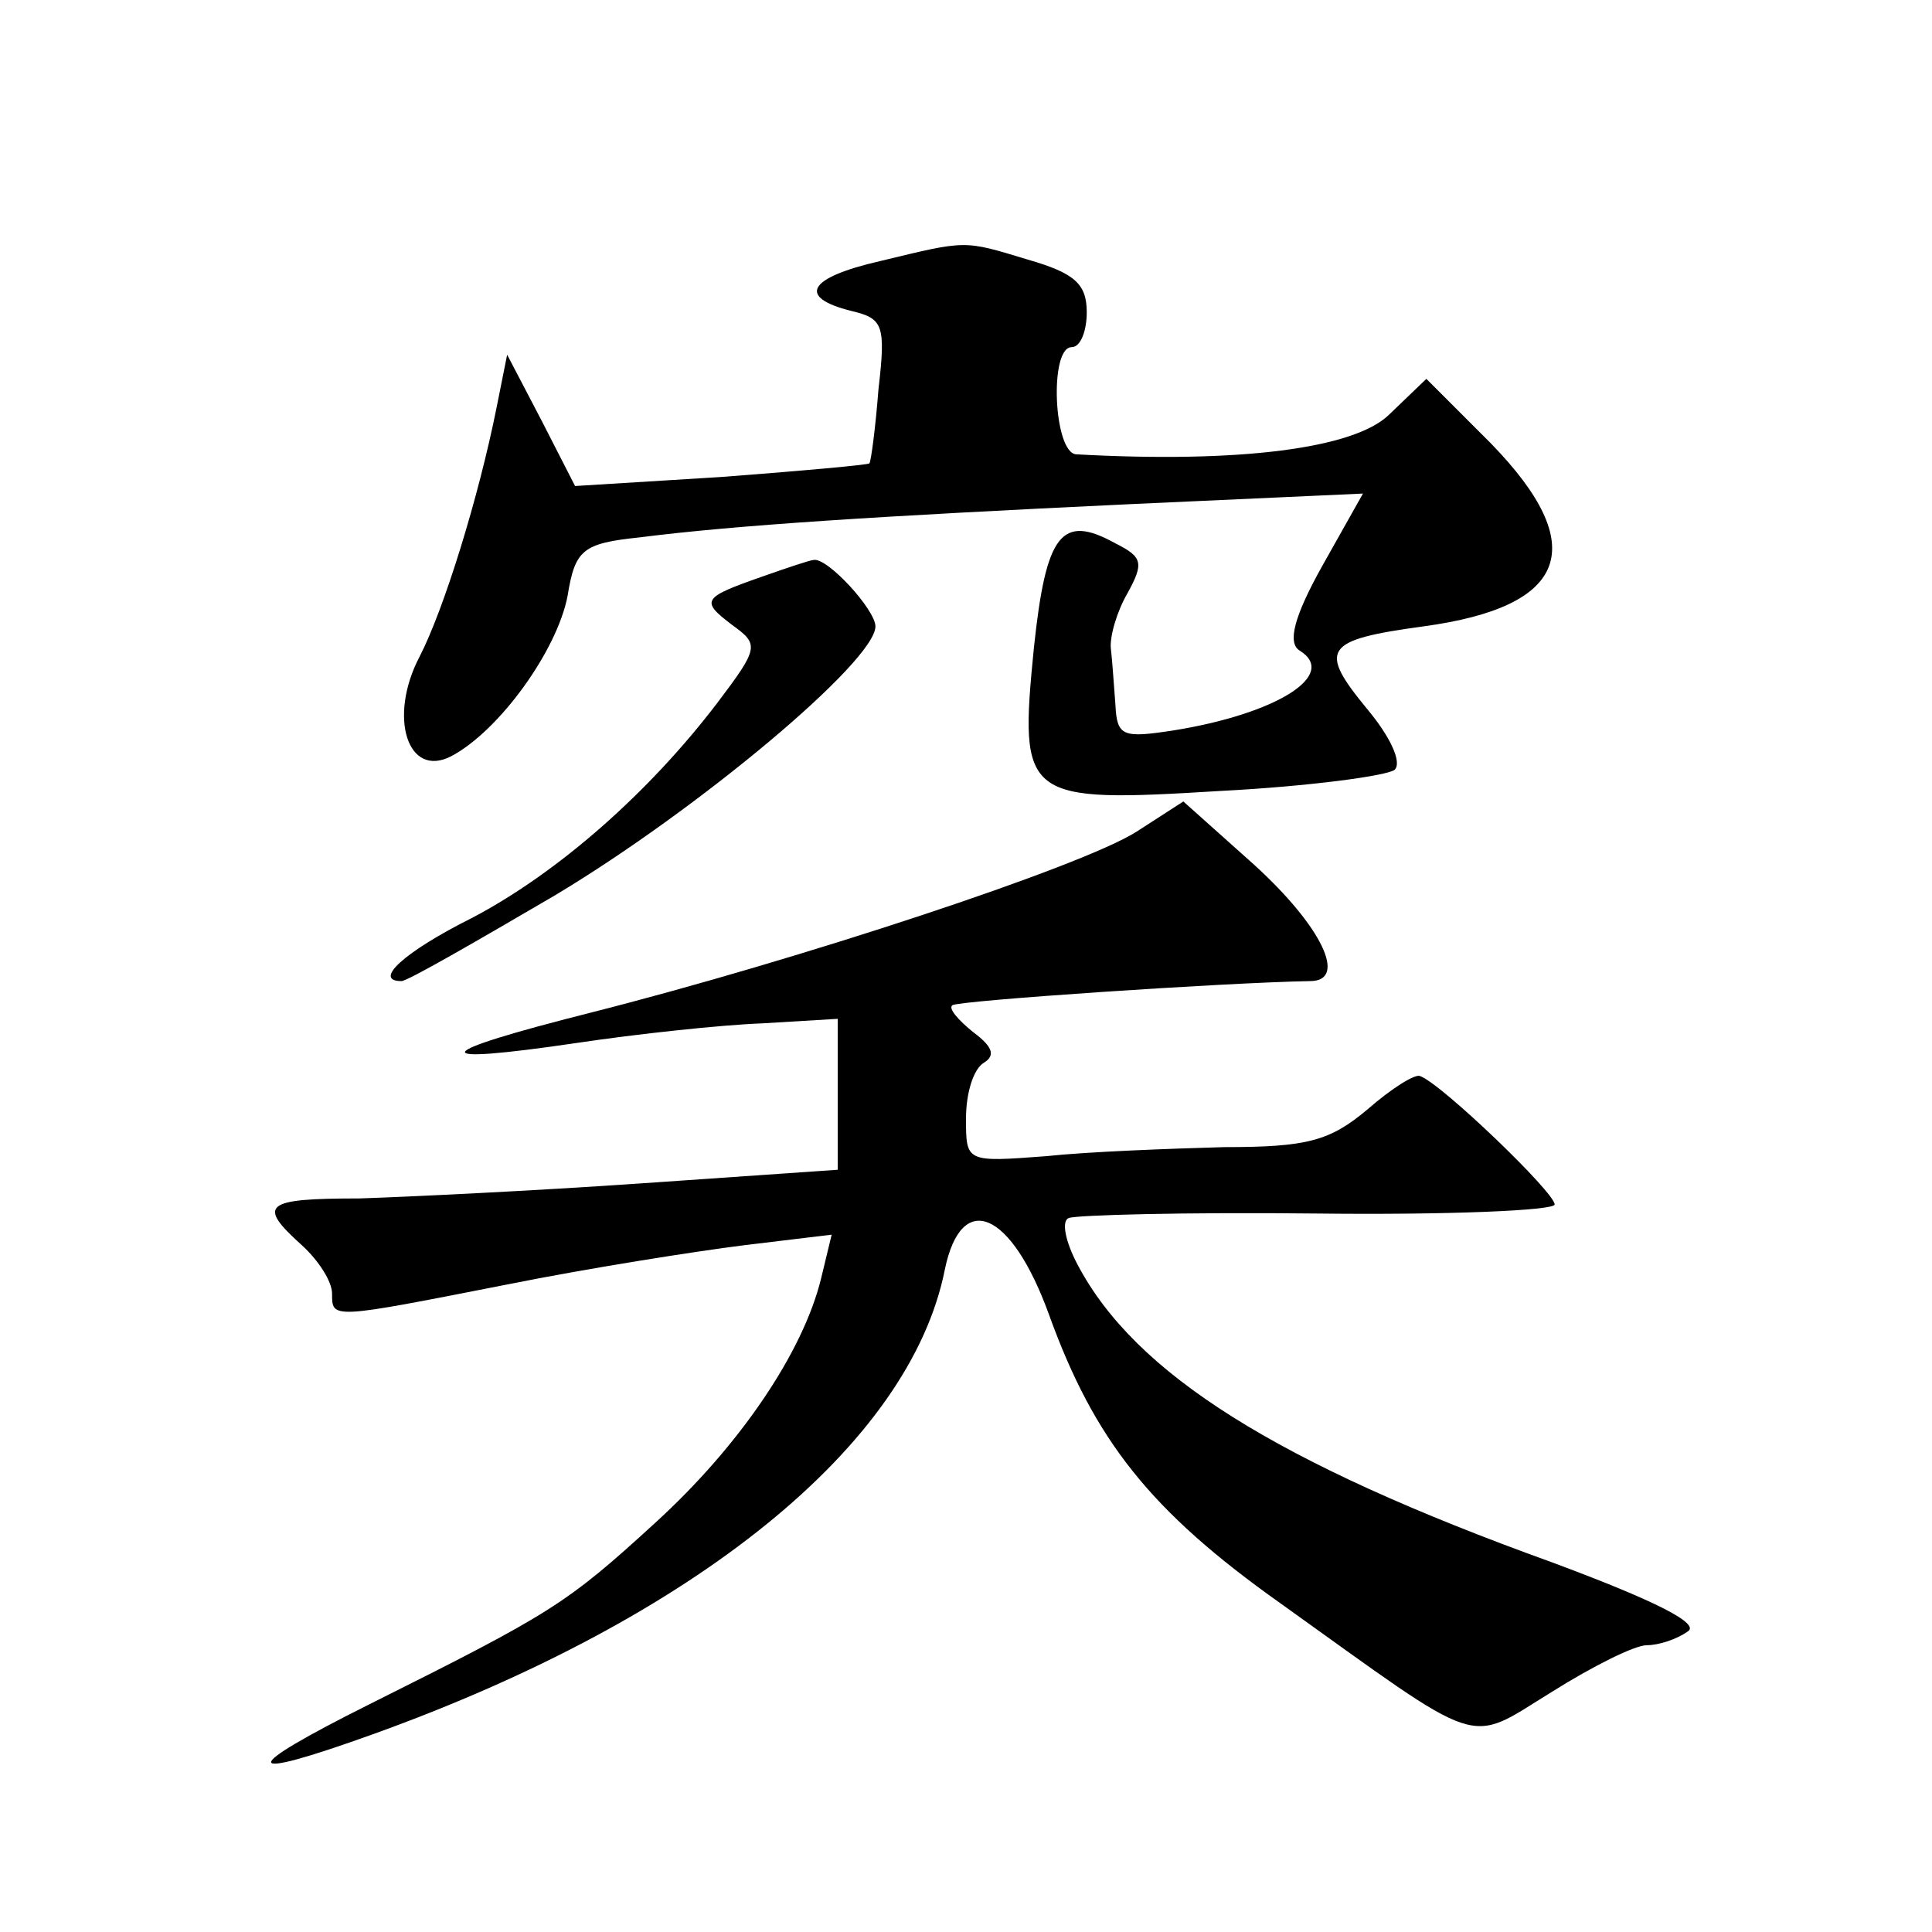
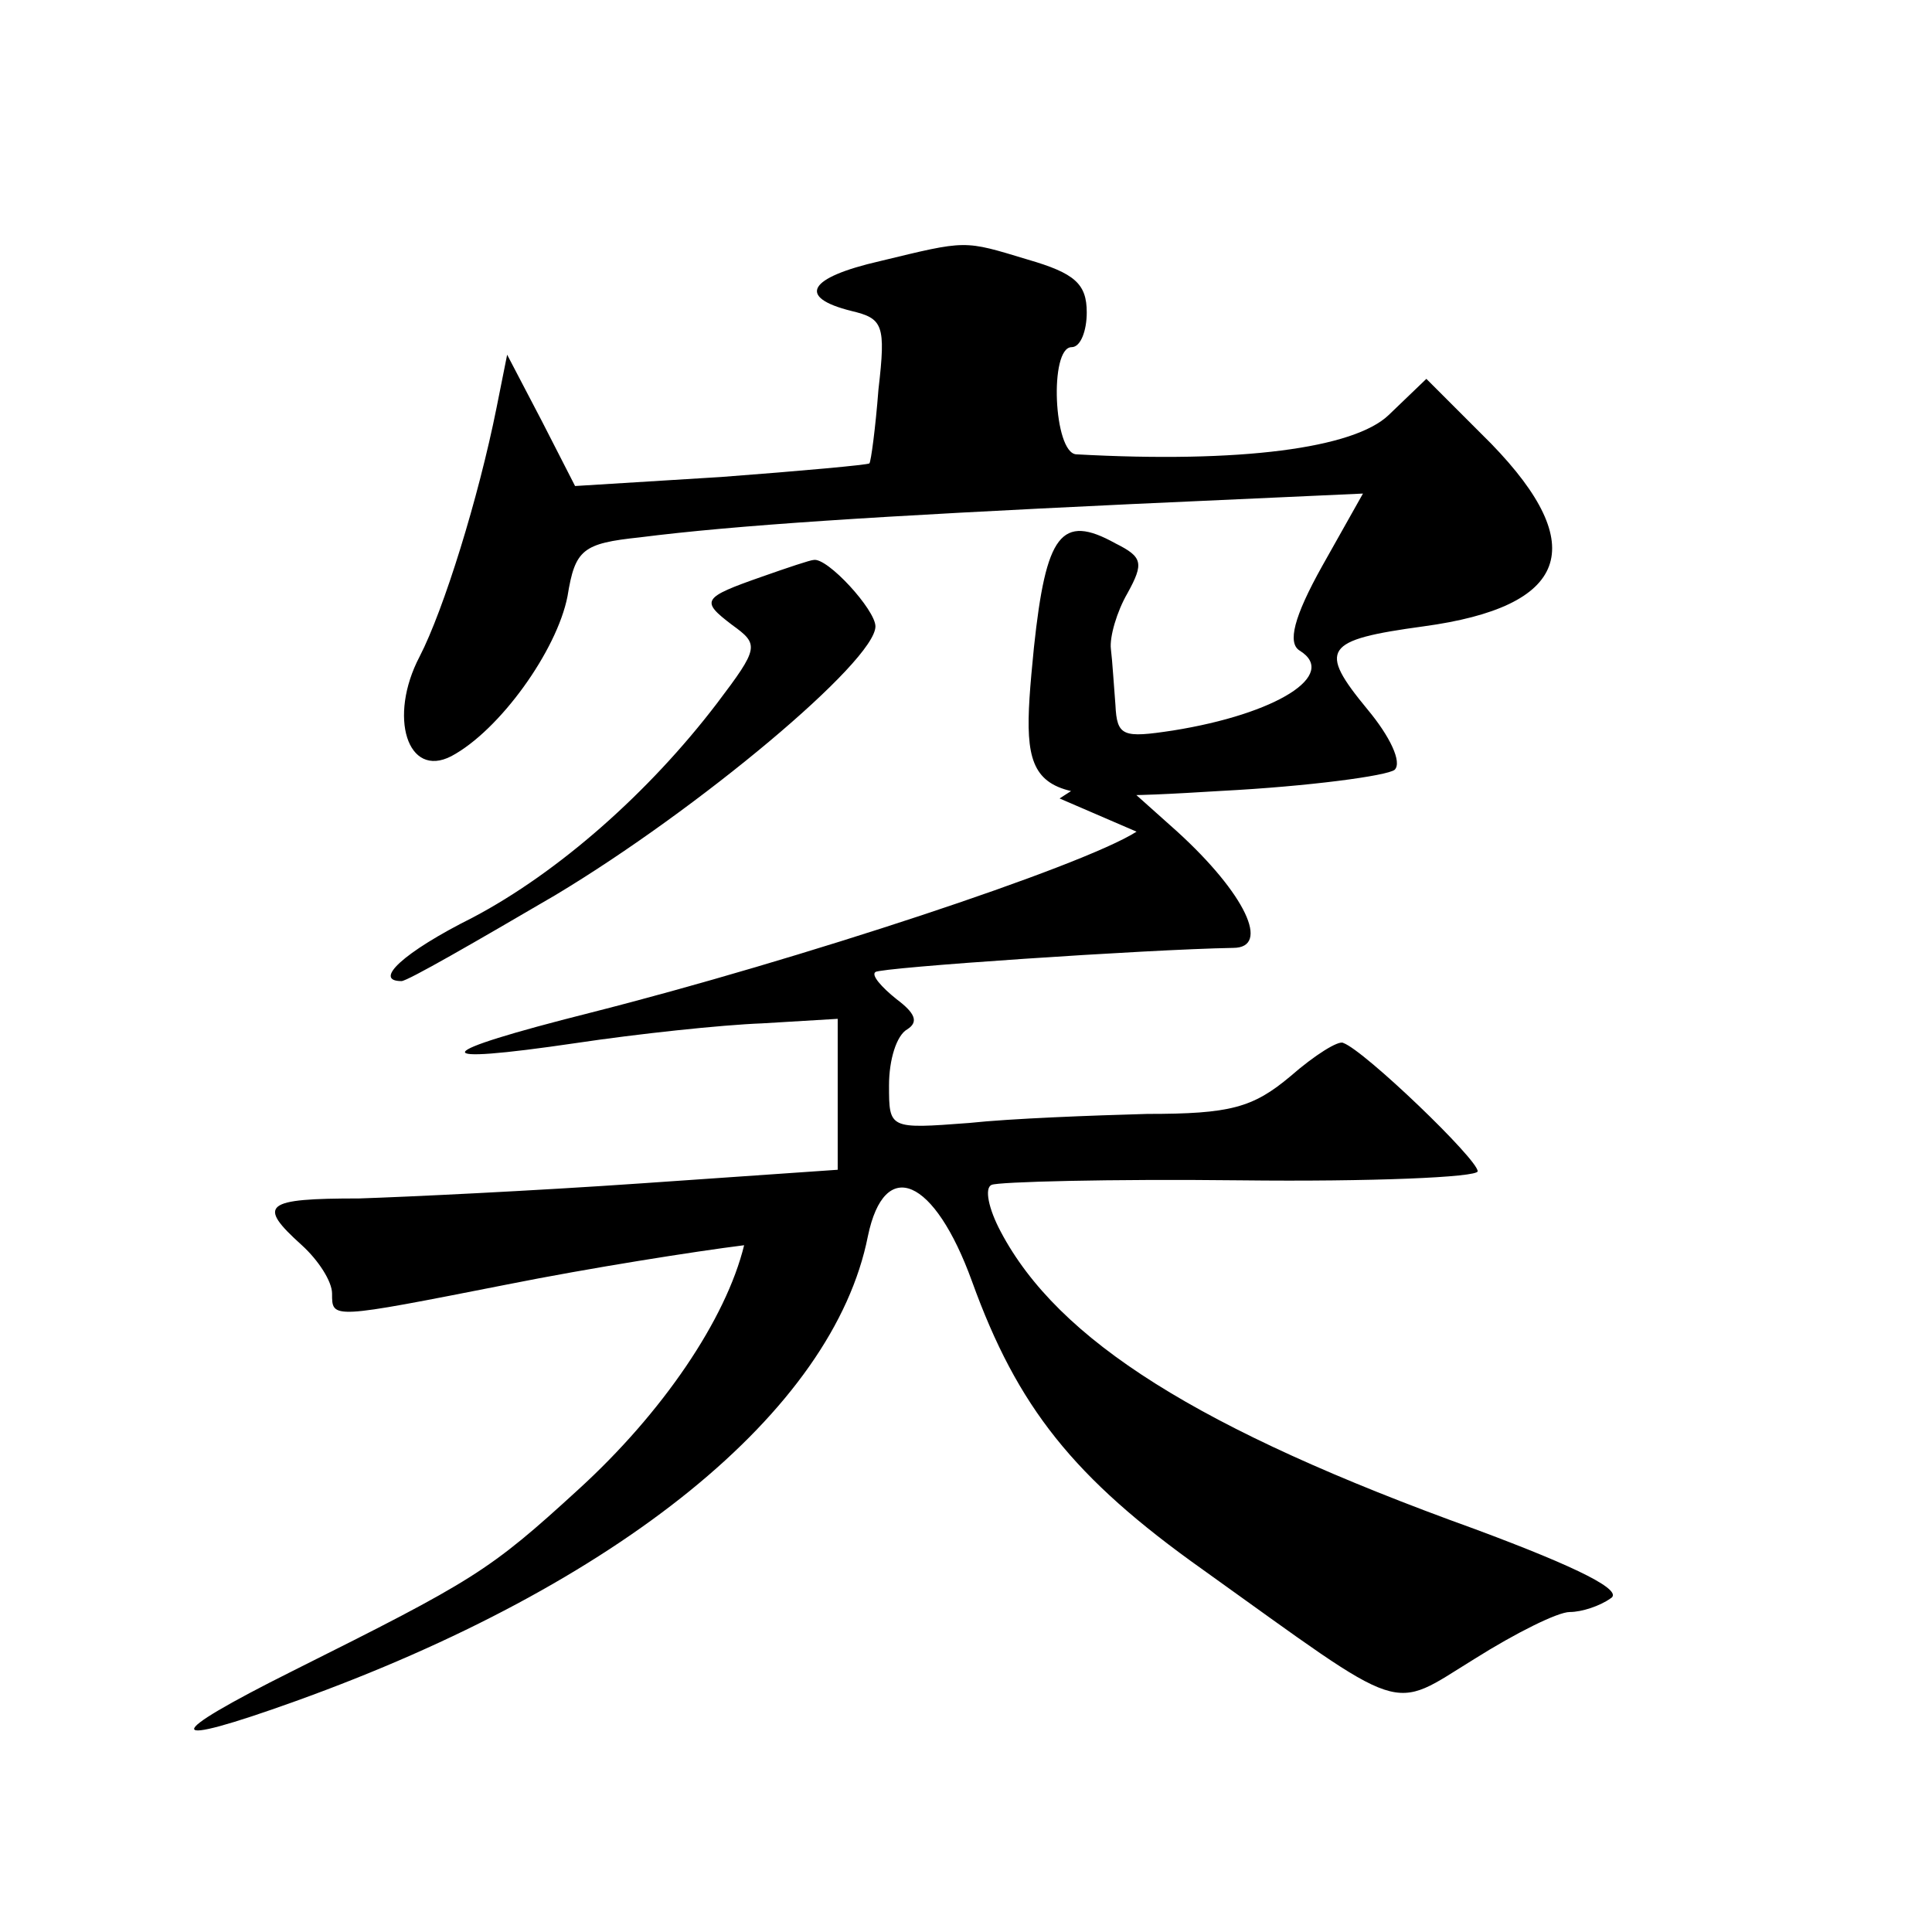
<svg xmlns="http://www.w3.org/2000/svg" version="1.0" width="128pt" height="128pt" viewBox="0 0 128 128" preserveAspectRatio="xMidYMid meet">
  <g transform="translate(0,128) scale(0.1,-0.1)" fill="#0" stroke="none">
-     <path d="M583 1107 c-48 -11 -55 -24 -19 -33 21 -5 23 -9 18 -52 -2 -26 -5 -48 -6 -49 -1 -1 -45 -5 -98 -9 l-97 -6 -22 43 -23 44 -7 -35 c-12 -60 -35 -134 -51 -165 -21 -40 -8 -81 21 -66 32 17 70 70 77 106 5 31 10 35 48 39 63 8 156 14 325 22 l154 7 -27 -48 c-19 -34 -23 -51 -15 -56 26 -16 -15 -42 -84 -53 -33 -5 -37 -4 -38 17 -1 12 -2 29 -3 37 -1 8 4 25 11 37 11 20 10 24 -8 33 -36 20 -46 6 -54 -69 -10 -101 -7 -103 124 -95 58 3 110 10 115 14 5 5 -3 22 -18 40 -33 40 -29 46 37 55 96 13 111 53 45 121 l-43 43 -25 -24 c-23 -22 -98 -32 -207 -26 -15 1 -18 71 -3 71 6 0 10 11 10 23 0 19 -8 26 -39 35 -43 13 -40 13 -98 -1z M505 898 c-40 -14 -41 -16 -20 -32 18 -13 18 -15 -10 -52 -45 -59 -105 -112 -162 -142 -46 -23 -66 -42 -47 -42 4 0 49 26 102 57 95 57 212 155 212 178 0 11 -32 46 -41 44 -2 0 -17 -5 -34 -11z M753 729 c-36 -23 -224 -85 -362 -120 -107 -27 -111 -35 -9 -20 40 6 96 12 123 13 l50 3 0 -50 0 -50 -130 -9 c-72 -5 -156 -9 -187 -10 -63 0 -68 -4 -38 -31 11 -10 20 -24 20 -32 0 -17 -1 -17 116 6 55 11 125 22 157 26 l58 7 -7 -29 c-12 -49 -54 -111 -110 -162 -59 -54 -69 -60 -189 -120 -88 -44 -87 -52 2 -20 214 77 356 192 379 308 11 53 44 39 69 -30 30 -83 67 -130 153 -191 137 -98 123 -94 180 -59 27 17 55 31 63 31 8 0 20 4 27 9 9 5 -20 20 -90 46 -183 66 -276 125 -314 197 -8 15 -11 29 -6 31 4 2 78 4 165 3 86 -1 157 2 157 6 0 8 -75 80 -89 85 -3 2 -19 -8 -35 -22 -25 -21 -40 -25 -95 -25 -36 -1 -90 -3 -118 -6 -53 -4 -53 -4 -53 25 0 17 5 33 12 37 8 5 5 11 -7 20 -10 8 -17 16 -14 18 3 3 180 15 237 16 25 0 8 36 -37 77 l-47 42 -31 -20z" />
+     <path d="M583 1107 c-48 -11 -55 -24 -19 -33 21 -5 23 -9 18 -52 -2 -26 -5 -48 -6 -49 -1 -1 -45 -5 -98 -9 l-97 -6 -22 43 -23 44 -7 -35 c-12 -60 -35 -134 -51 -165 -21 -40 -8 -81 21 -66 32 17 70 70 77 106 5 31 10 35 48 39 63 8 156 14 325 22 l154 7 -27 -48 c-19 -34 -23 -51 -15 -56 26 -16 -15 -42 -84 -53 -33 -5 -37 -4 -38 17 -1 12 -2 29 -3 37 -1 8 4 25 11 37 11 20 10 24 -8 33 -36 20 -46 6 -54 -69 -10 -101 -7 -103 124 -95 58 3 110 10 115 14 5 5 -3 22 -18 40 -33 40 -29 46 37 55 96 13 111 53 45 121 l-43 43 -25 -24 c-23 -22 -98 -32 -207 -26 -15 1 -18 71 -3 71 6 0 10 11 10 23 0 19 -8 26 -39 35 -43 13 -40 13 -98 -1z M505 898 c-40 -14 -41 -16 -20 -32 18 -13 18 -15 -10 -52 -45 -59 -105 -112 -162 -142 -46 -23 -66 -42 -47 -42 4 0 49 26 102 57 95 57 212 155 212 178 0 11 -32 46 -41 44 -2 0 -17 -5 -34 -11z M753 729 c-36 -23 -224 -85 -362 -120 -107 -27 -111 -35 -9 -20 40 6 96 12 123 13 l50 3 0 -50 0 -50 -130 -9 c-72 -5 -156 -9 -187 -10 -63 0 -68 -4 -38 -31 11 -10 20 -24 20 -32 0 -17 -1 -17 116 6 55 11 125 22 157 26 c-12 -49 -54 -111 -110 -162 -59 -54 -69 -60 -189 -120 -88 -44 -87 -52 2 -20 214 77 356 192 379 308 11 53 44 39 69 -30 30 -83 67 -130 153 -191 137 -98 123 -94 180 -59 27 17 55 31 63 31 8 0 20 4 27 9 9 5 -20 20 -90 46 -183 66 -276 125 -314 197 -8 15 -11 29 -6 31 4 2 78 4 165 3 86 -1 157 2 157 6 0 8 -75 80 -89 85 -3 2 -19 -8 -35 -22 -25 -21 -40 -25 -95 -25 -36 -1 -90 -3 -118 -6 -53 -4 -53 -4 -53 25 0 17 5 33 12 37 8 5 5 11 -7 20 -10 8 -17 16 -14 18 3 3 180 15 237 16 25 0 8 36 -37 77 l-47 42 -31 -20z" />
  </g>
</svg>